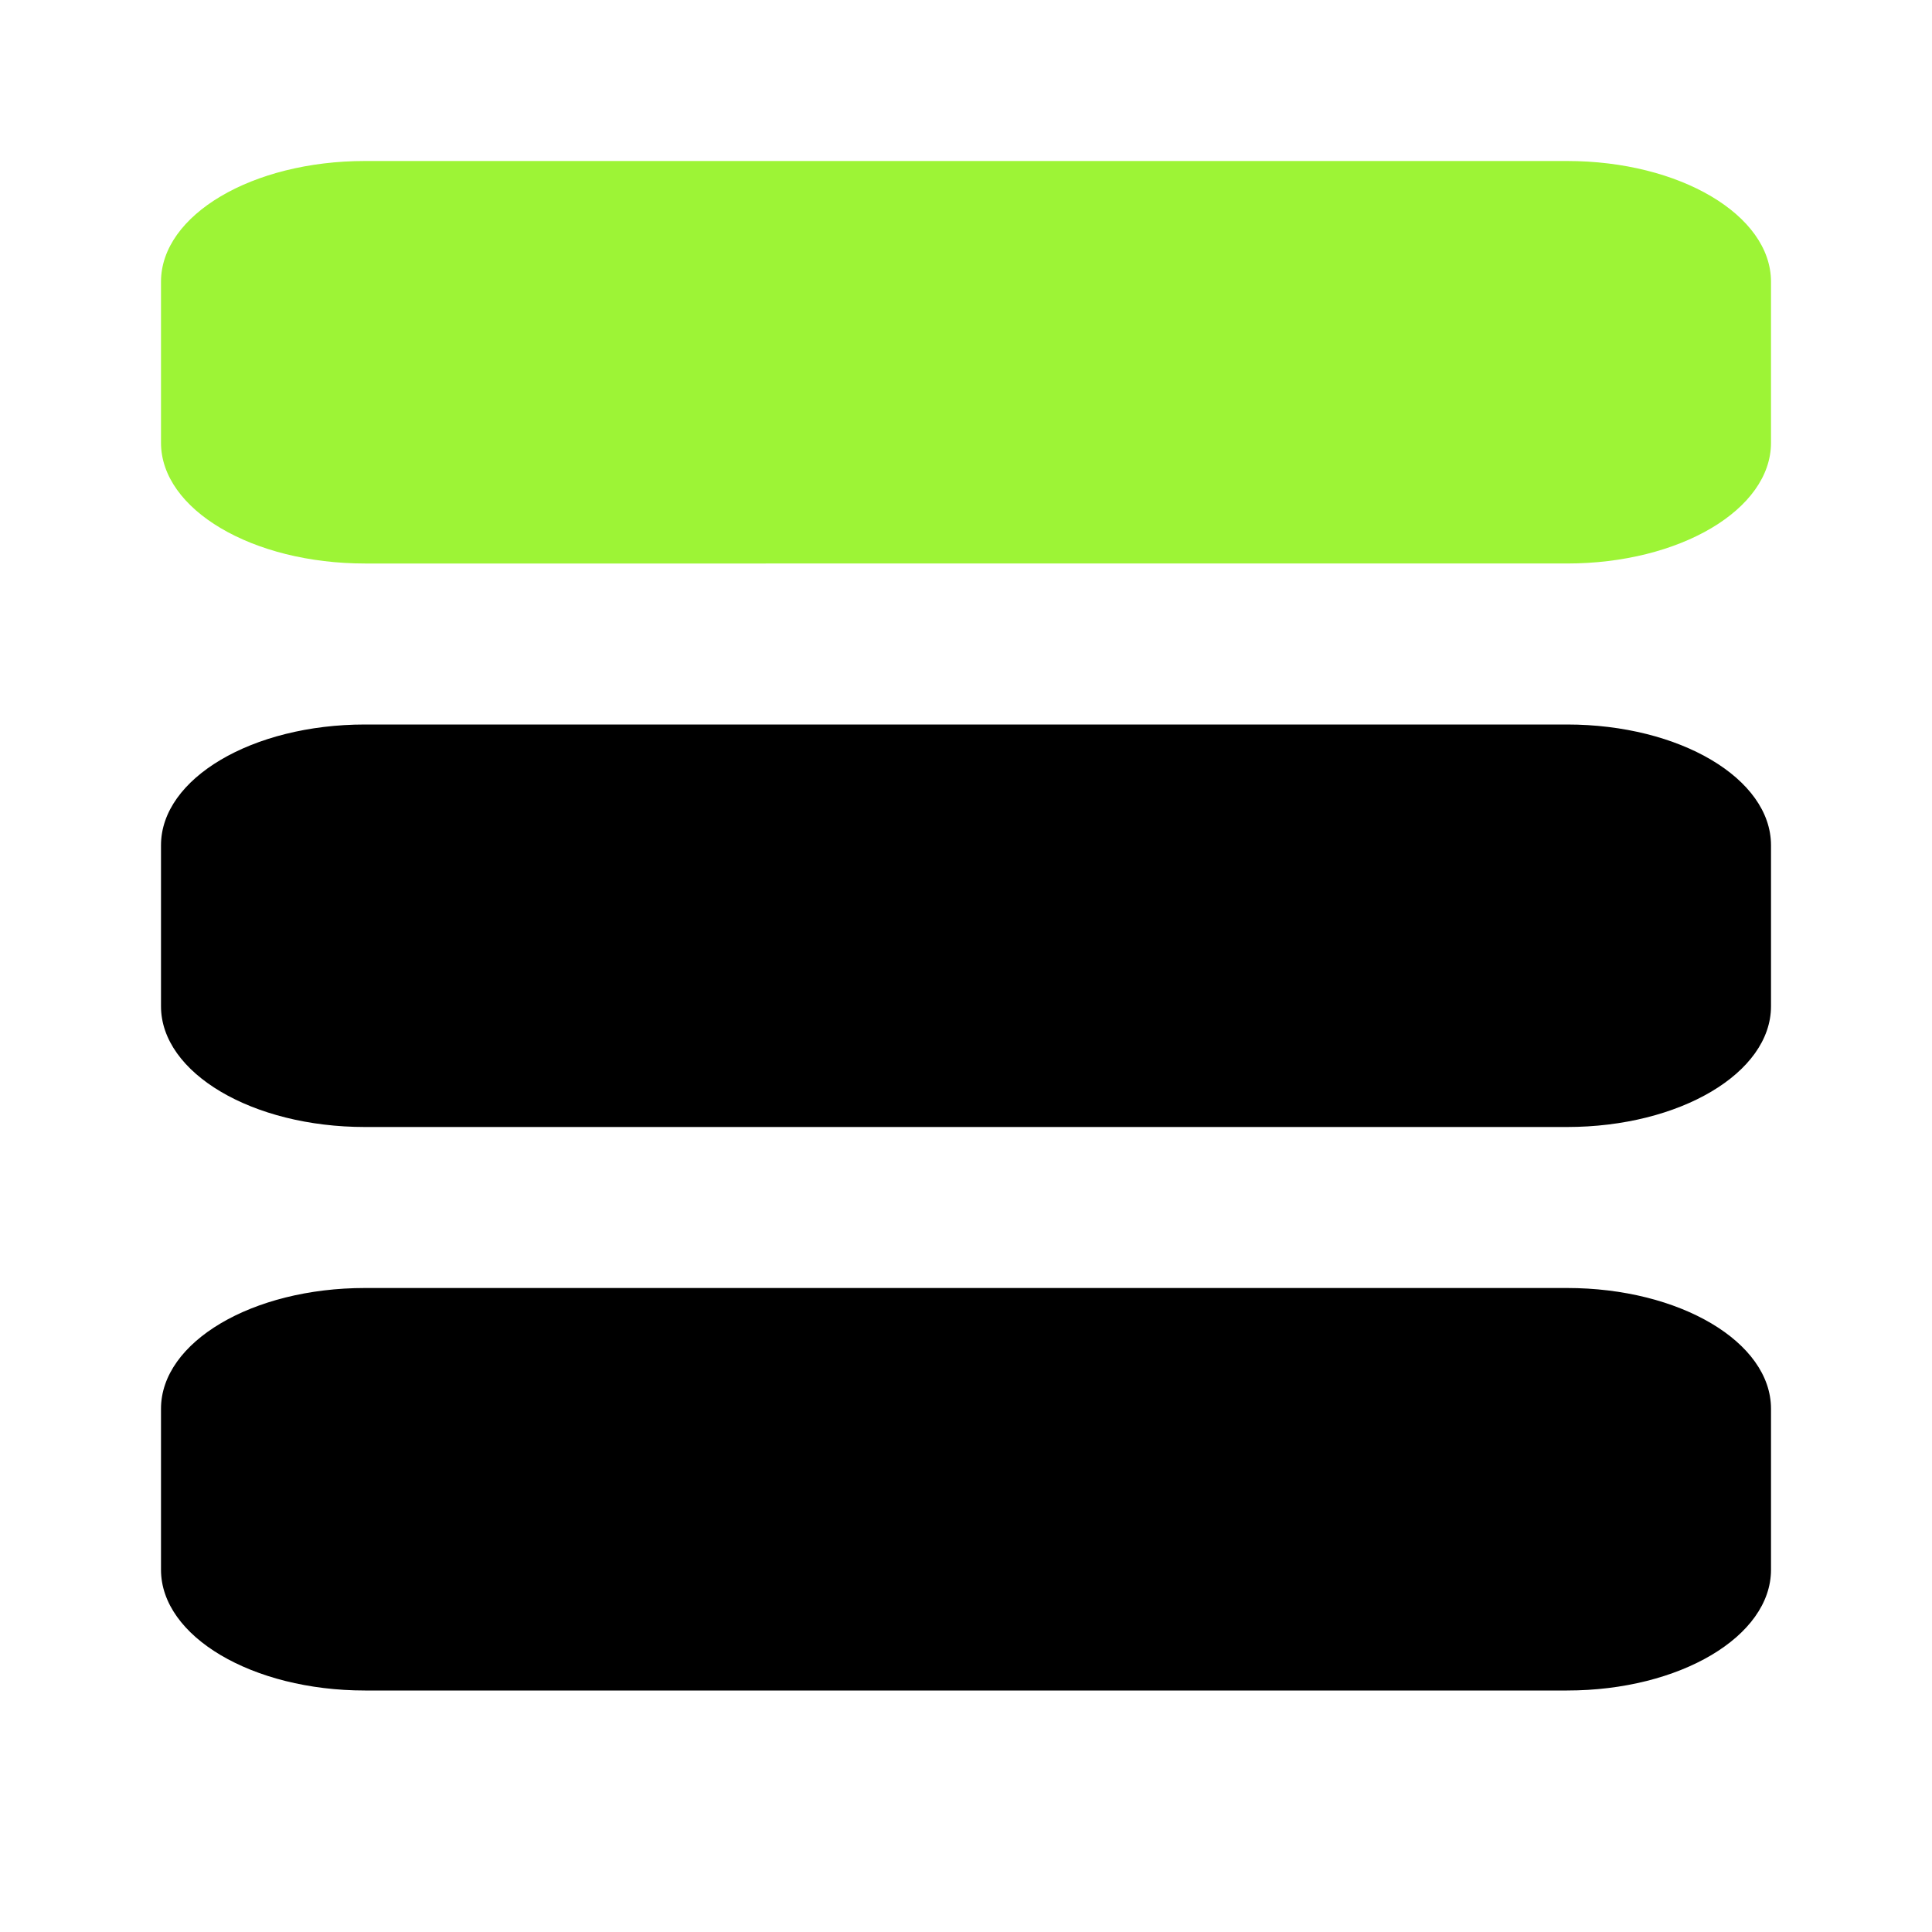
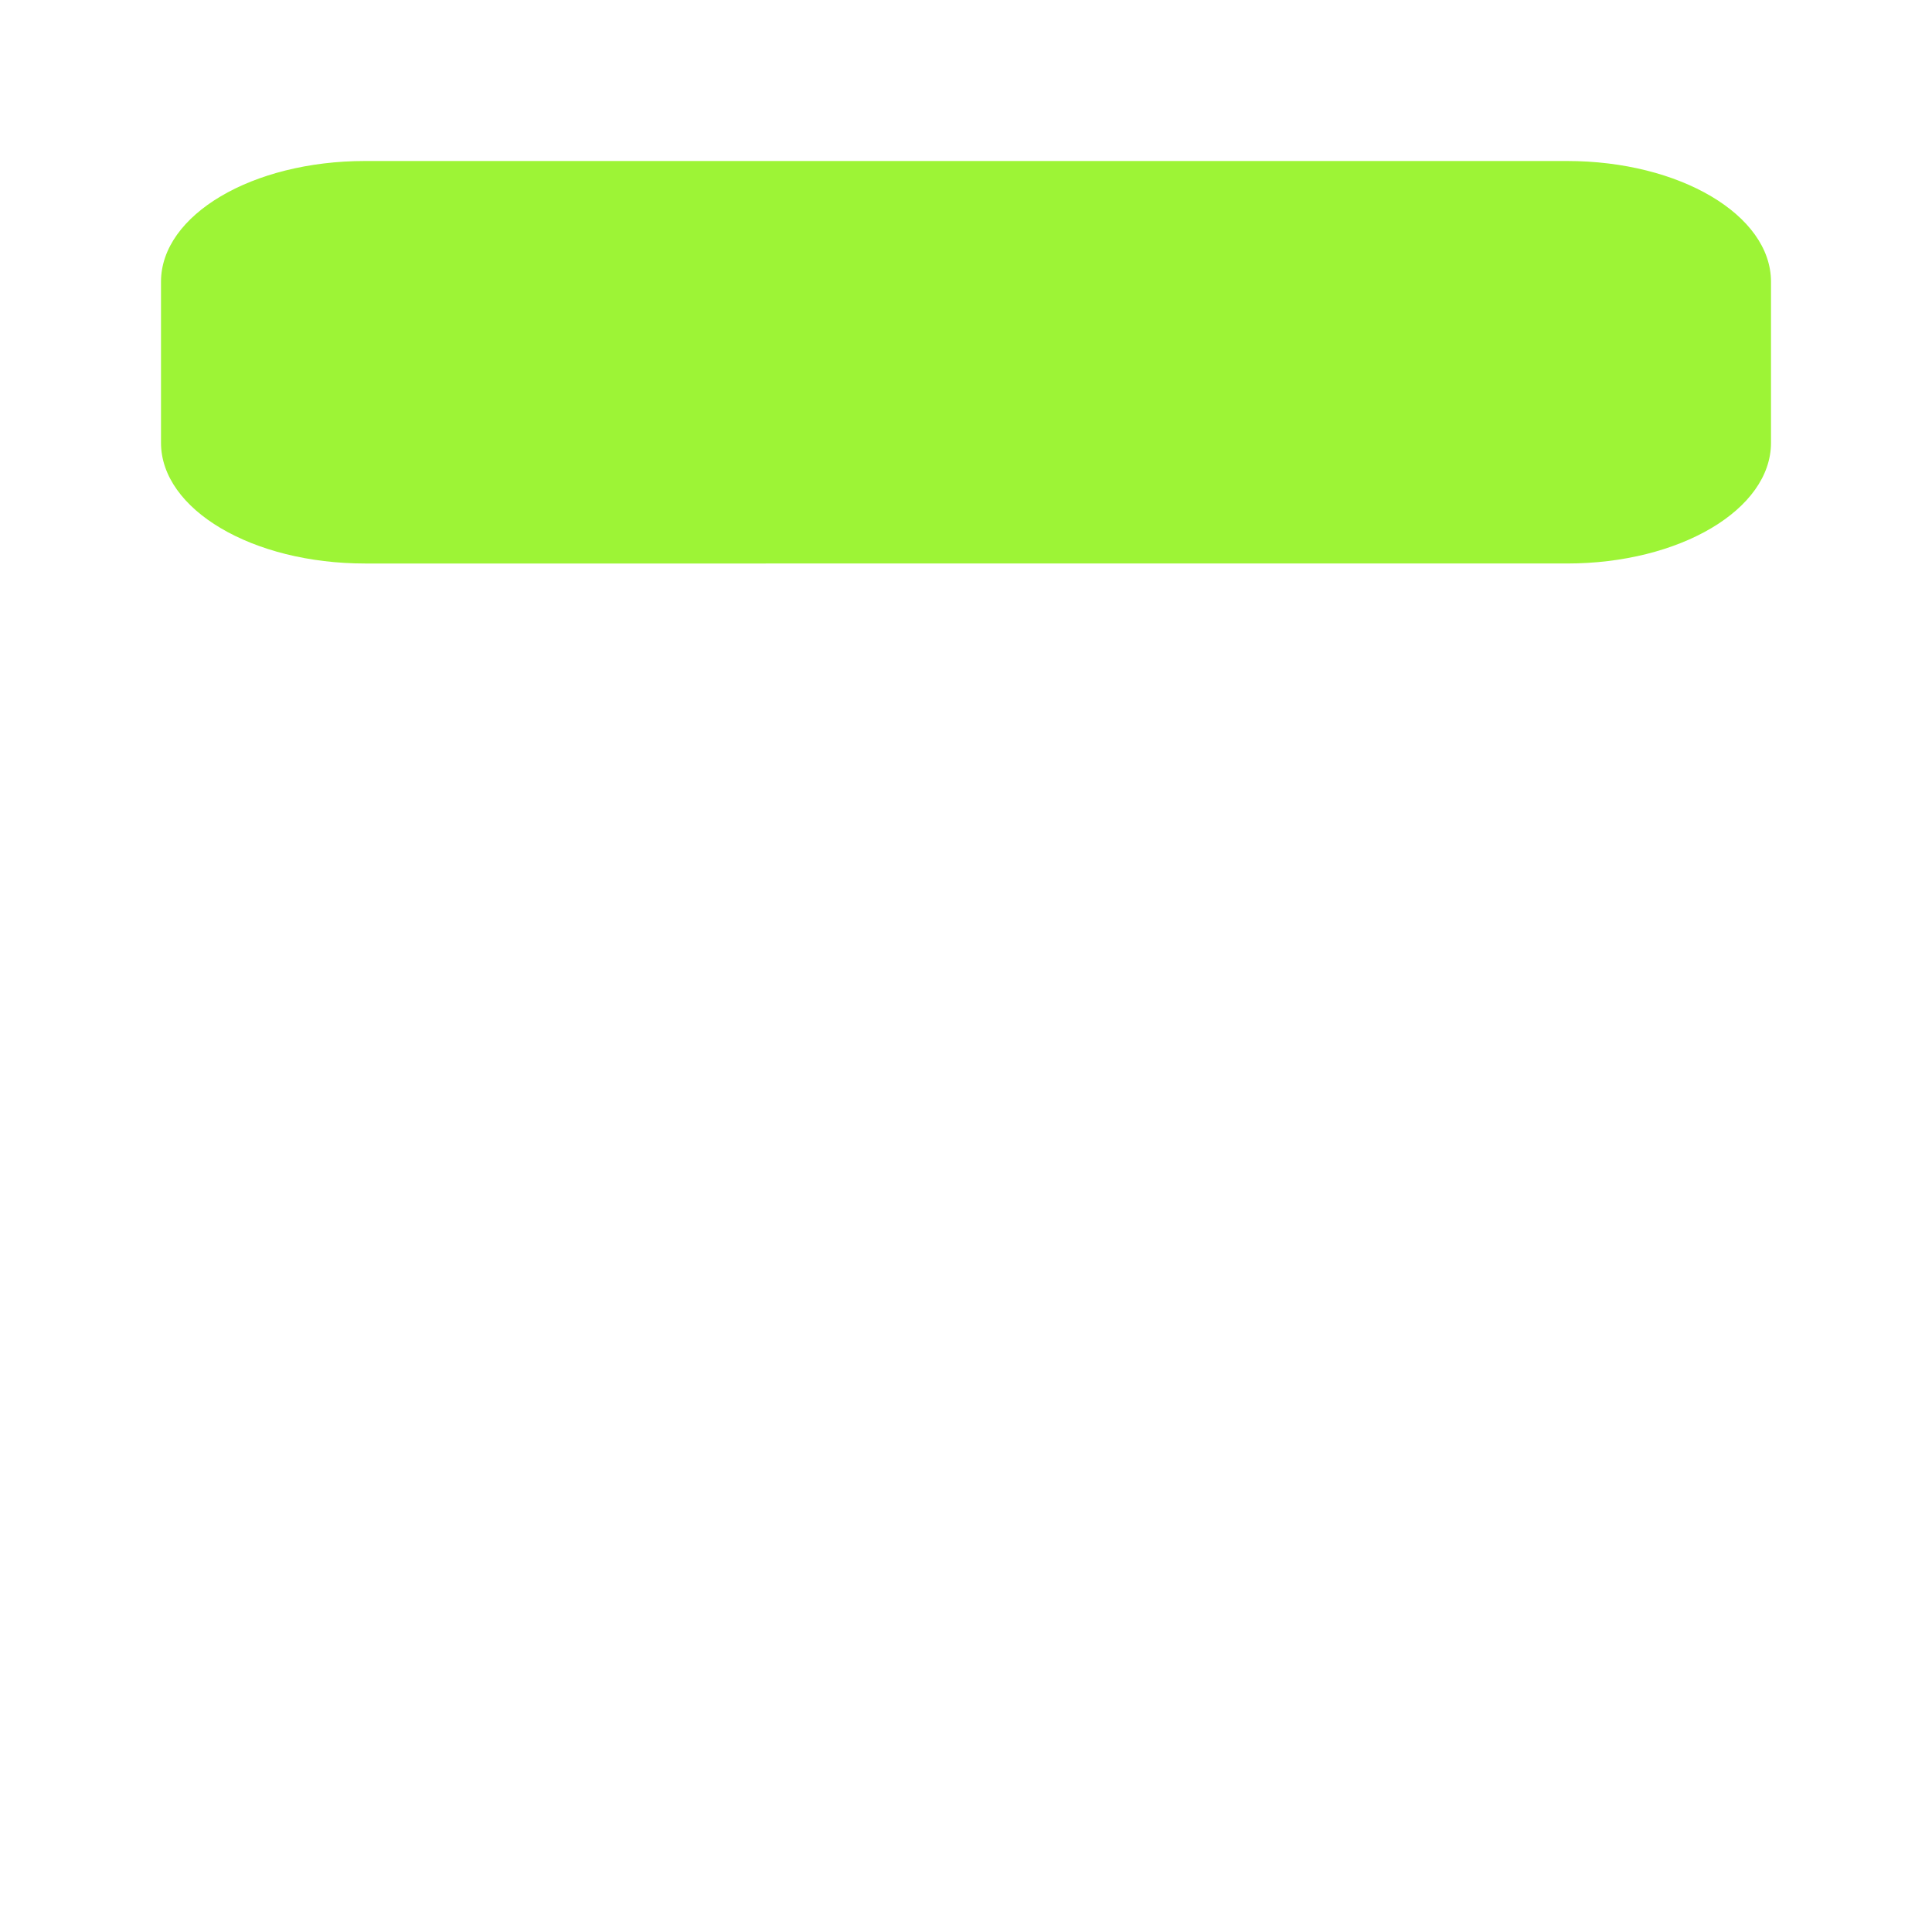
<svg xmlns="http://www.w3.org/2000/svg" width="24" height="24" fill="none">
  <path d="M4.534 2h14.932C20.866 2 22 2.671 22 3.5v2c0 .83-1.134 1.5-2.534 1.5H4.534C3.134 7 2 6.329 2 5.5v-2C2 2.67 3.134 2 4.534 2z" fill="#9DF436" />
-   <path d="M4.534 9h14.932c1.4 0 2.534.671 2.534 1.5v2c0 .829-1.134 1.5-2.534 1.5H4.534C3.134 14 2 13.329 2 12.5v-2C2 9.67 3.134 9 4.534 9zm0 7h14.932c1.4 0 2.534.671 2.534 1.5v2c0 .829-1.134 1.5-2.534 1.5H4.534C3.134 21 2 20.329 2 19.5v-2c0-.83 1.134-1.5 2.534-1.5z" fill="#000" />
</svg>